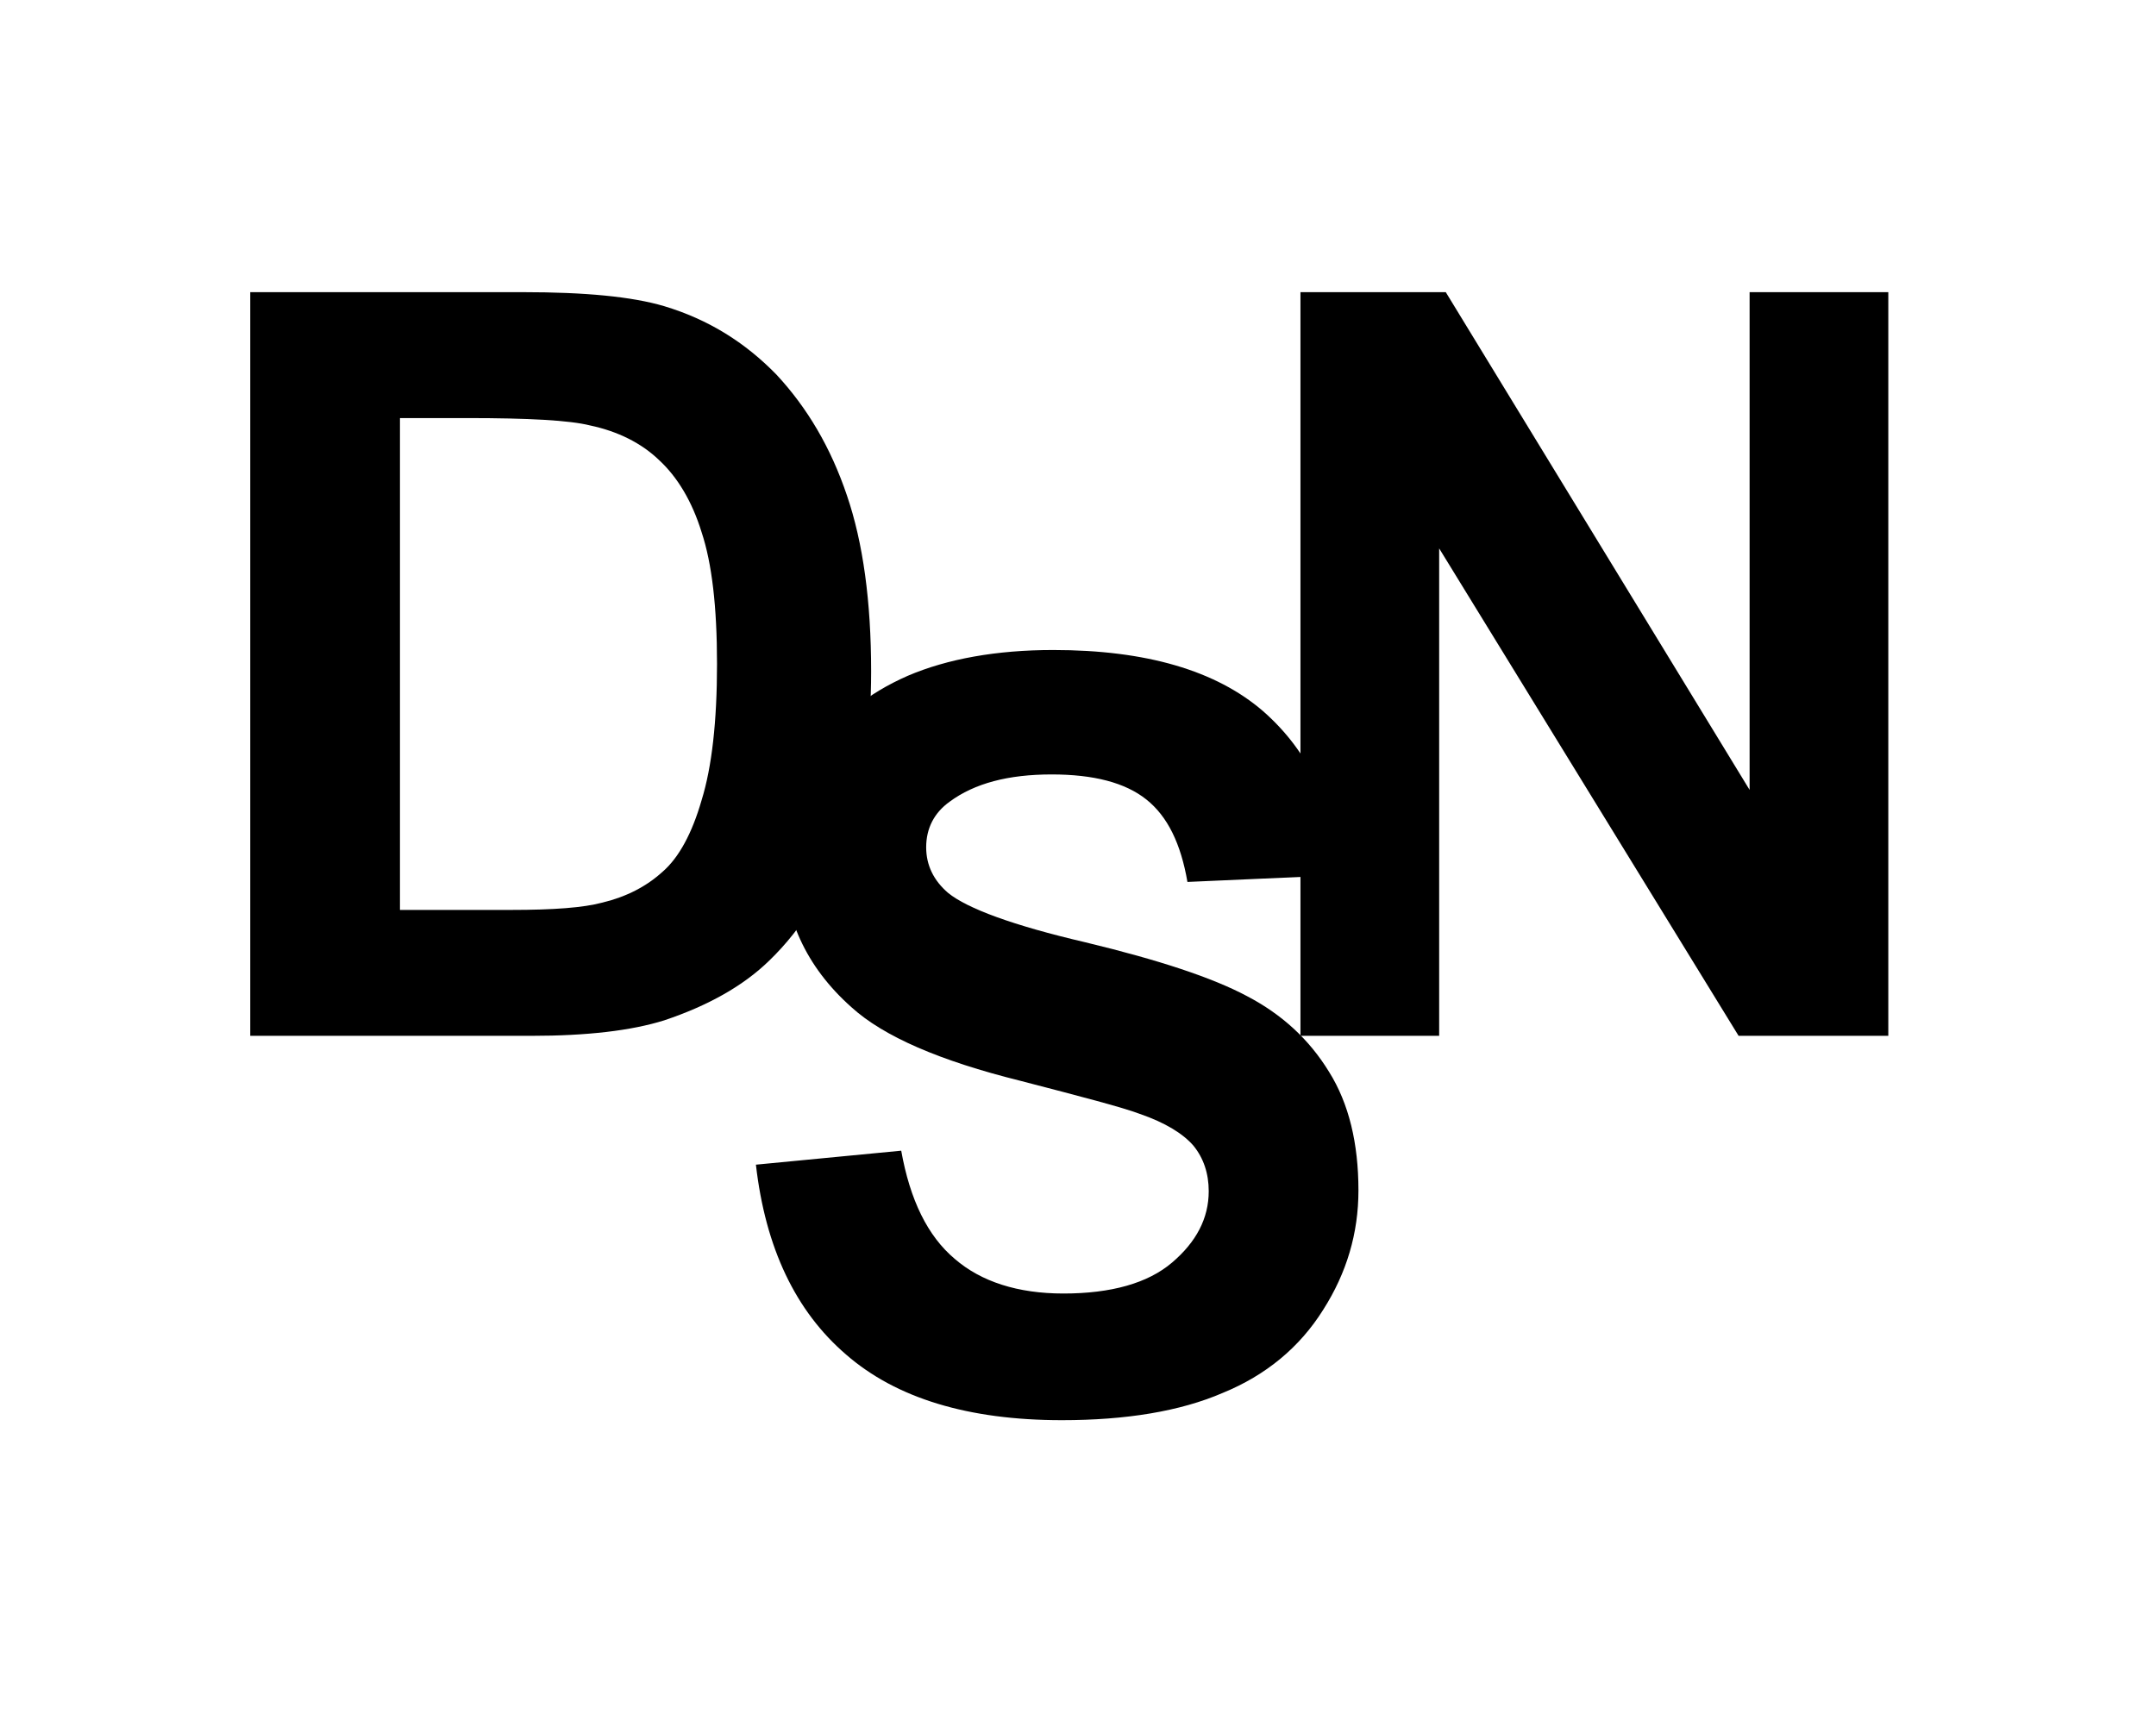
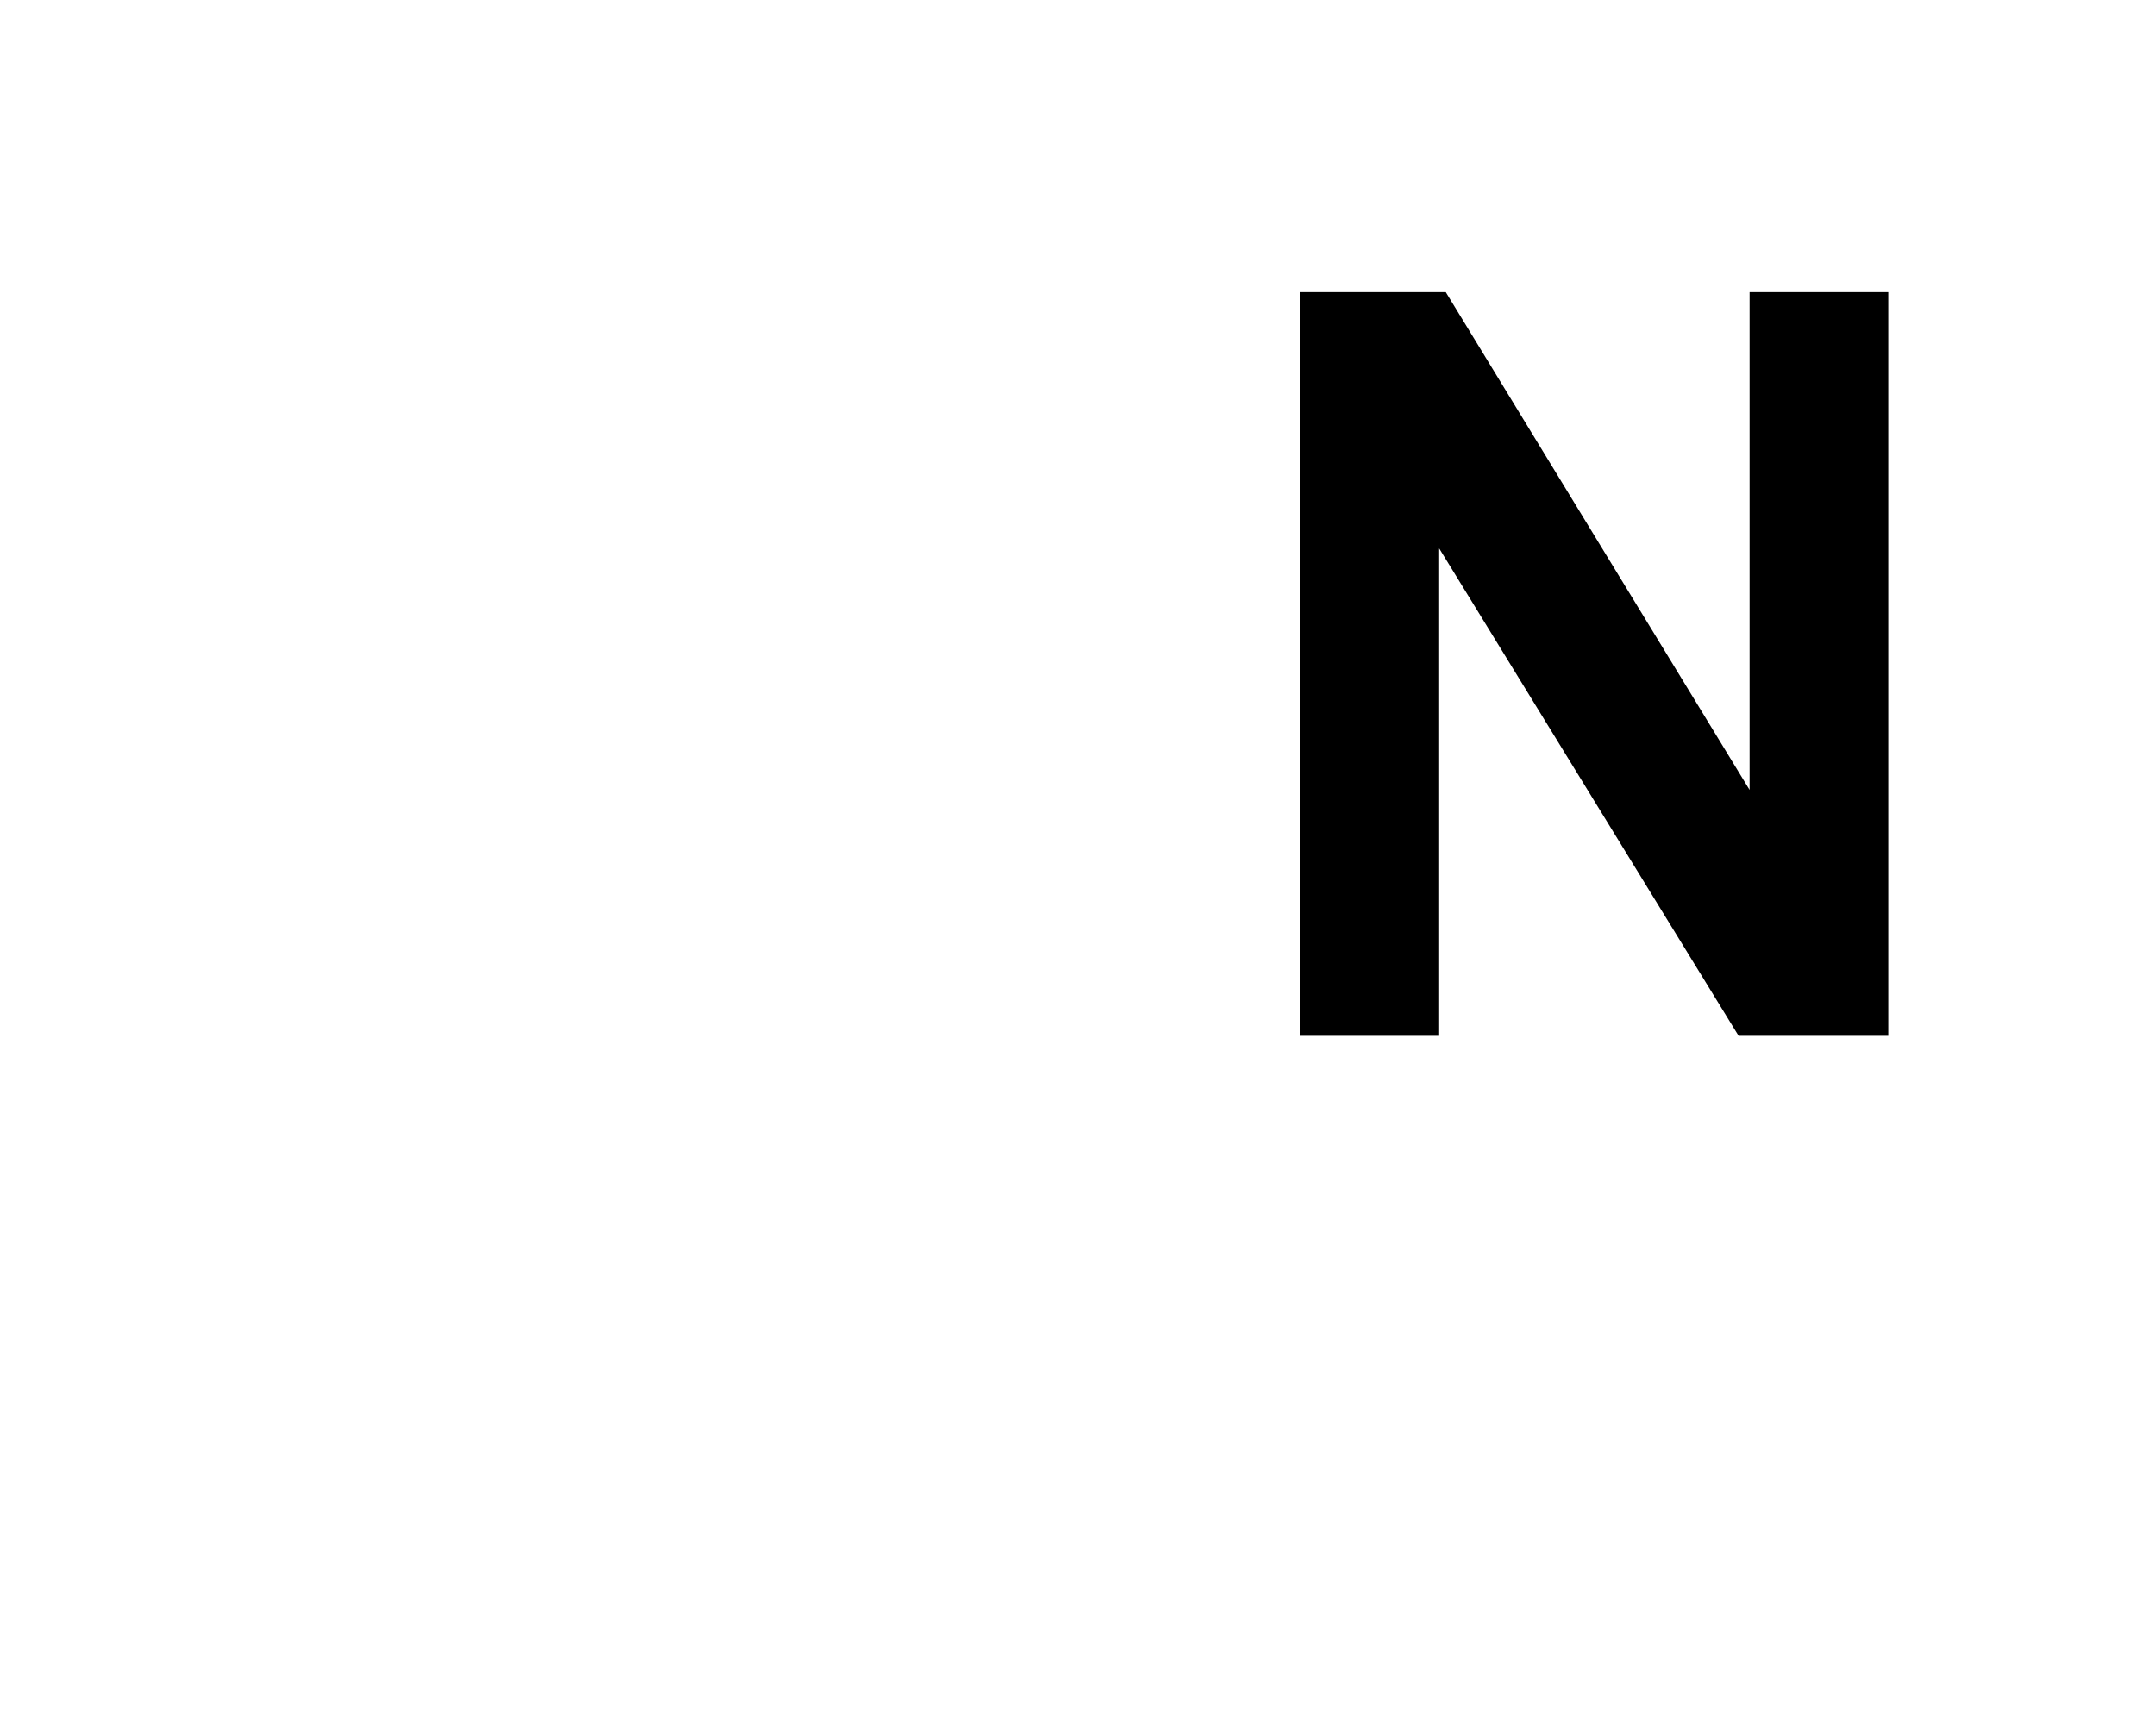
<svg xmlns="http://www.w3.org/2000/svg" viewBox="0 0 110.667 88" height="88" width="110.667" xml:space="preserve" id="svg2" version="1.1">
  <defs id="defs6" />
  <g transform="matrix(1.333,0,0,-1.333,0,88)" id="g10">
    <g transform="scale(0.1)" id="g12">
-       <path id="path14" style="fill:#000000;fill-opacity:1;fill-rule:evenodd;stroke:none" d="M 96.367,547.633 H 201.492 c 23.738,0 41.828,-1.703 54.262,-5.391 16.957,-5.105 31.086,-13.894 43.238,-26.375 11.867,-12.762 20.91,-28.074 27.129,-46.508 6.215,-18.152 9.324,-40.839 9.324,-67.781 0,-23.539 -2.824,-43.676 -8.757,-60.973 -7.067,-20.703 -17.243,-37.718 -30.524,-50.484 -9.891,-9.641 -23.453,-17.297 -40.41,-22.969 -12.719,-3.972 -29.676,-5.957 -51.152,-5.957 H 96.367 Z M 154.016,499.137 V 309.691 h 42.957 c 16.109,0 27.695,0.852 35.043,2.836 9.324,2.27 16.953,6.239 23.172,11.911 6.218,5.39 11.304,14.75 14.976,27.511 3.957,12.762 5.938,30.344 5.938,52.465 0,22.121 -1.981,38.852 -5.938,50.766 -3.672,11.91 -9.324,21.269 -16.391,27.793 -6.781,6.519 -15.824,11.058 -26.562,13.328 -7.914,1.984 -23.738,2.836 -47.195,2.836 h -26" />
-       <path id="path16" style="fill:#000000;fill-opacity:1;fill-rule:evenodd;stroke:none" d="m 291.078,211.566 55.953,5.387 c 3.395,-19 10.176,-32.898 20.633,-41.687 10.172,-8.793 24.301,-13.328 41.824,-13.328 18.367,0 32.5,3.968 41.825,11.91 9.324,7.941 14.128,17.015 14.128,27.507 0,6.809 -1.976,12.762 -5.933,17.583 -3.957,4.539 -10.738,8.792 -20.629,12.195 -6.785,2.555 -22.043,6.523 -46.066,12.762 -30.801,7.66 -52.563,17.019 -64.997,28.363 -17.523,15.597 -26.281,34.883 -26.281,57.57 0,14.461 4.238,28.36 12.434,40.836 8.195,12.762 20.066,22.406 35.609,29.211 15.258,6.523 34.192,9.926 55.953,9.926 35.891,0 62.739,-7.938 80.824,-23.539 18.086,-15.879 27.696,-36.867 28.543,-63.242 l -57.652,-2.551 c -2.543,14.746 -7.629,25.238 -15.824,31.761 -8.195,6.524 -20.348,9.645 -36.457,9.645 -16.672,0 -29.672,-3.406 -39.281,-10.496 -5.934,-4.254 -9.043,-10.207 -9.043,-17.582 0,-6.805 2.828,-12.762 8.48,-17.582 7.348,-5.957 24.867,-12.481 52.844,-19 28.262,-6.809 48.89,-13.613 62.172,-20.703 13.566,-7.09 24.023,-16.735 31.652,-29.211 7.629,-12.196 11.305,-27.512 11.305,-45.66 0,-16.45 -4.524,-31.766 -13.567,-45.946 -9.043,-14.461 -22.043,-25.238 -38.714,-32.047 -16.391,-7.089 -37.305,-10.492 -61.891,-10.492 -36.172,0 -63.867,8.508 -83.086,25.242 -19.496,16.731 -31.086,41.122 -34.758,73.168" />
      <path id="path18" style="fill:#000000;fill-opacity:1;fill-rule:evenodd;stroke:none" d="m 500.766,261.195 v 286.438 h 55.957 L 673.719,355.918 v 191.715 h 53.41 V 261.195 H 669.48 L 554.18,448.938 V 261.195 h -53.414" />
    </g>
  </g>
</svg>